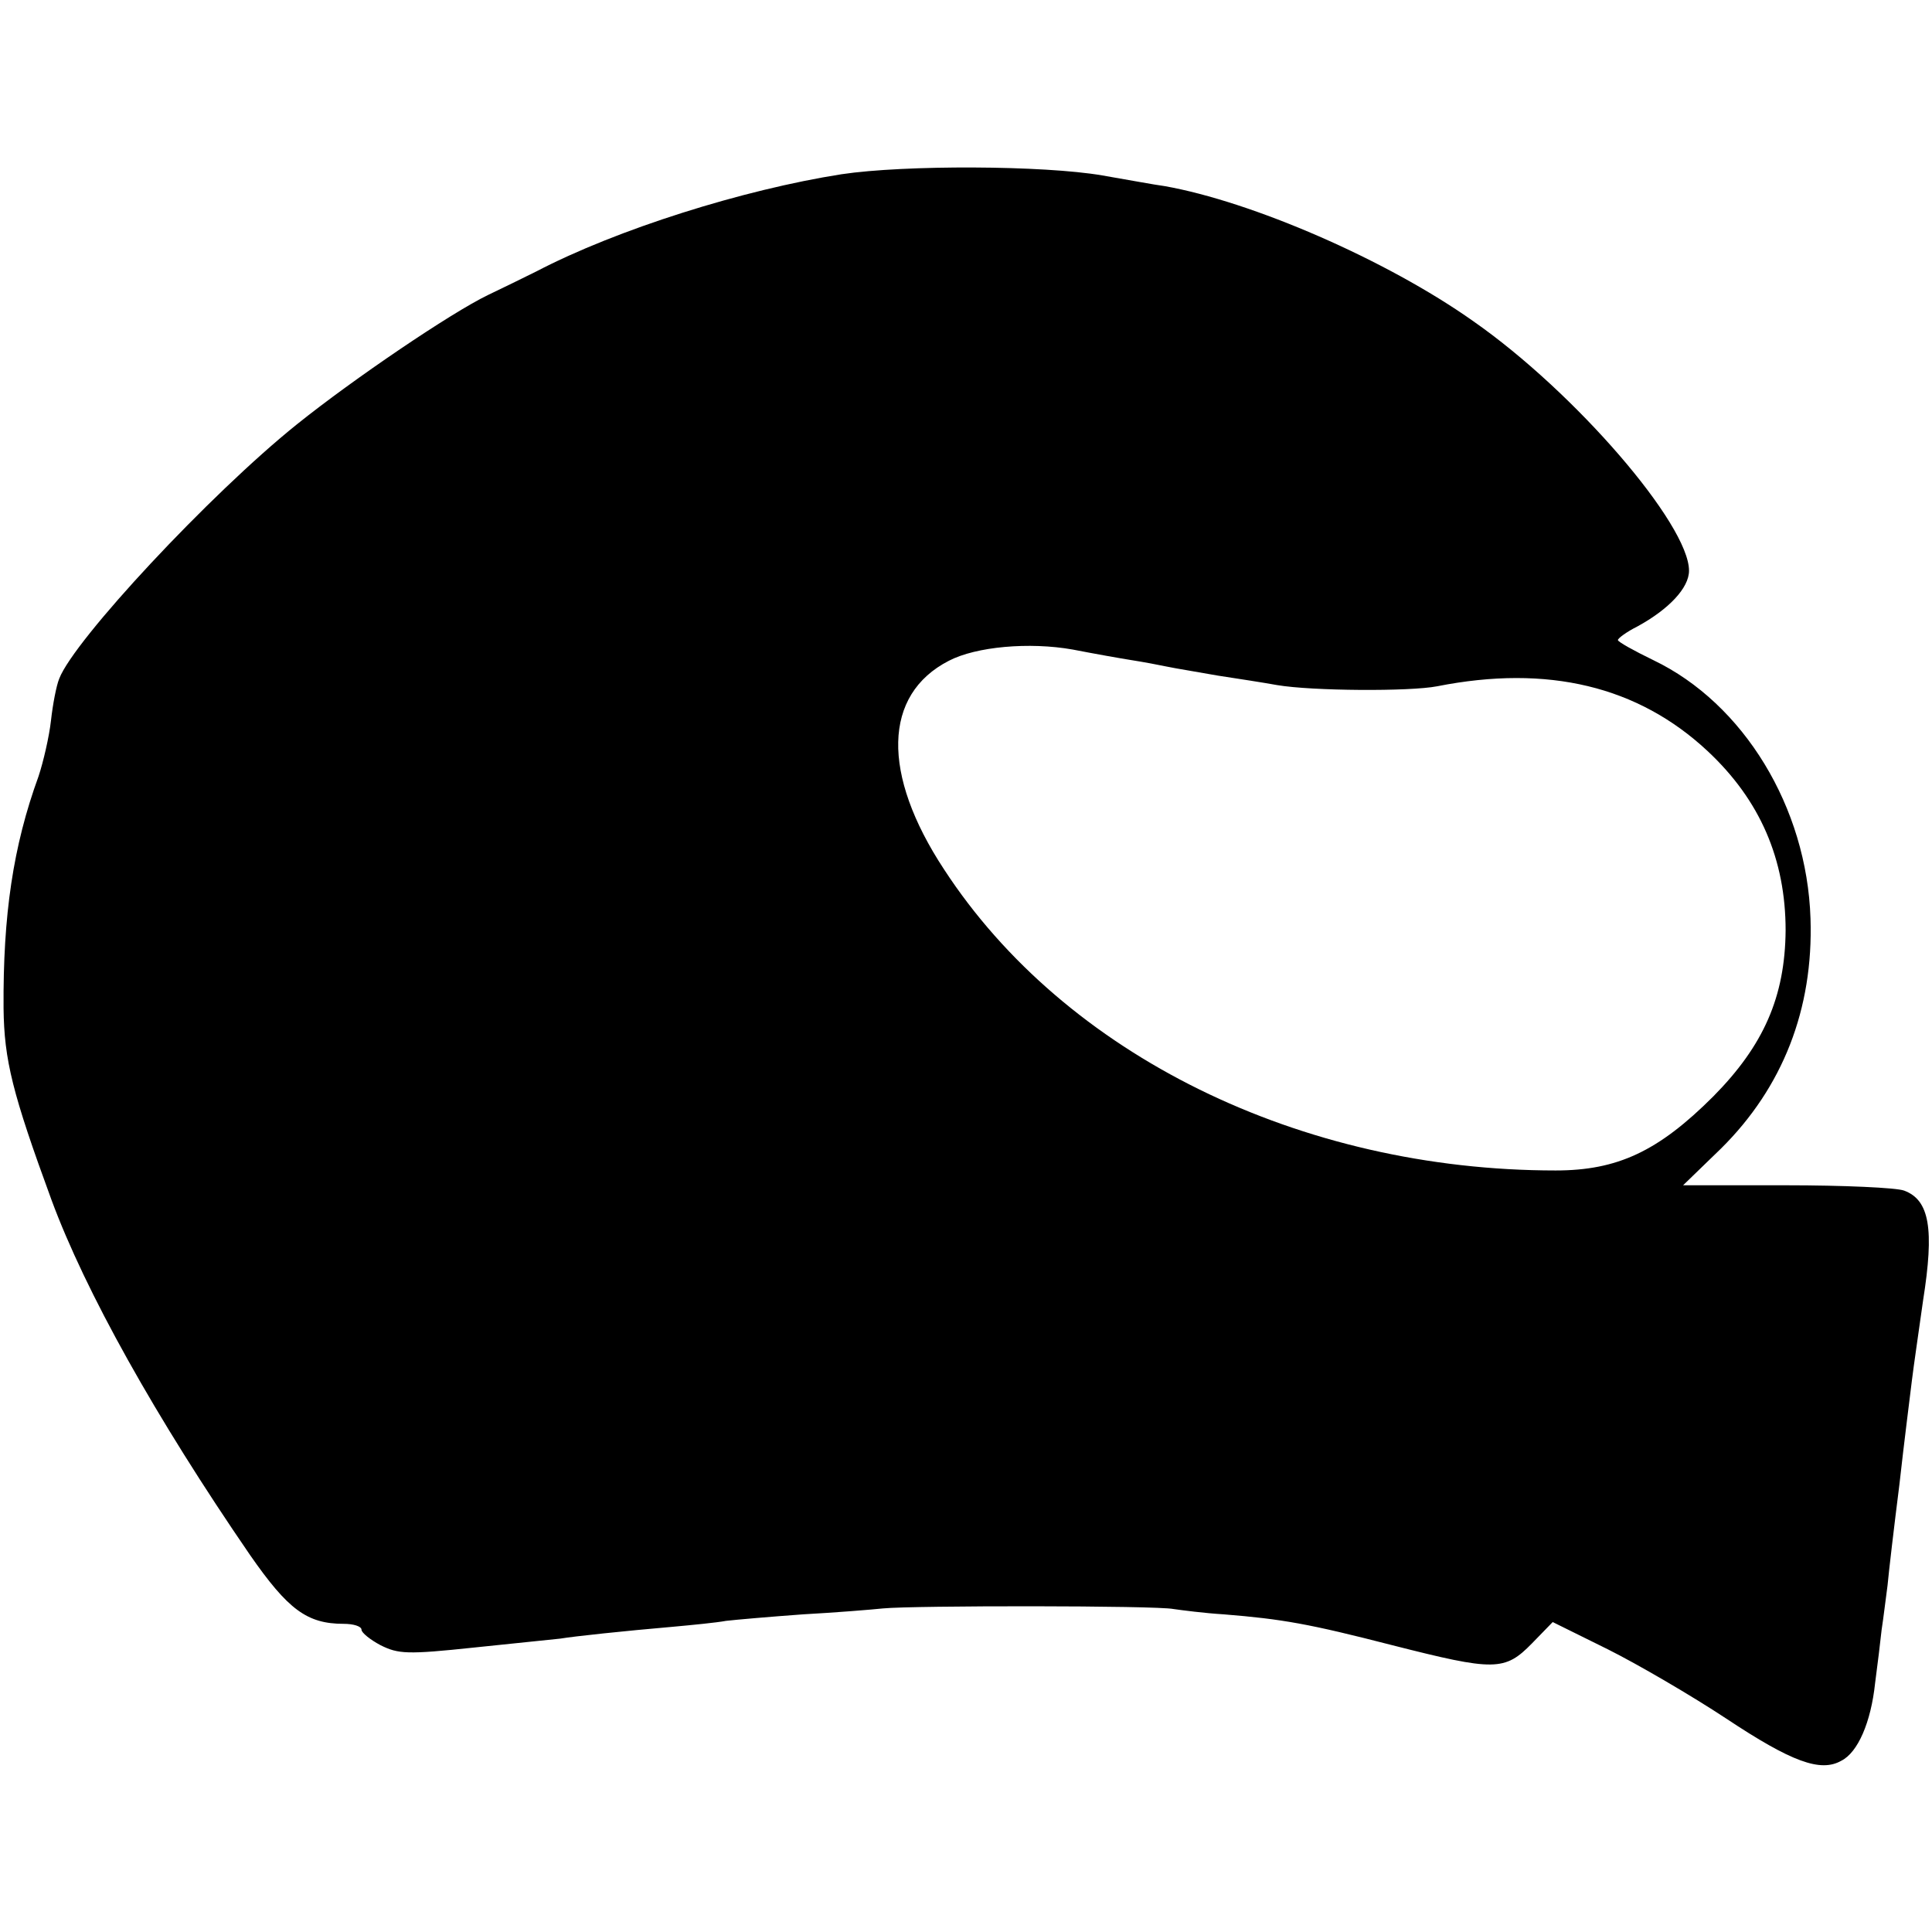
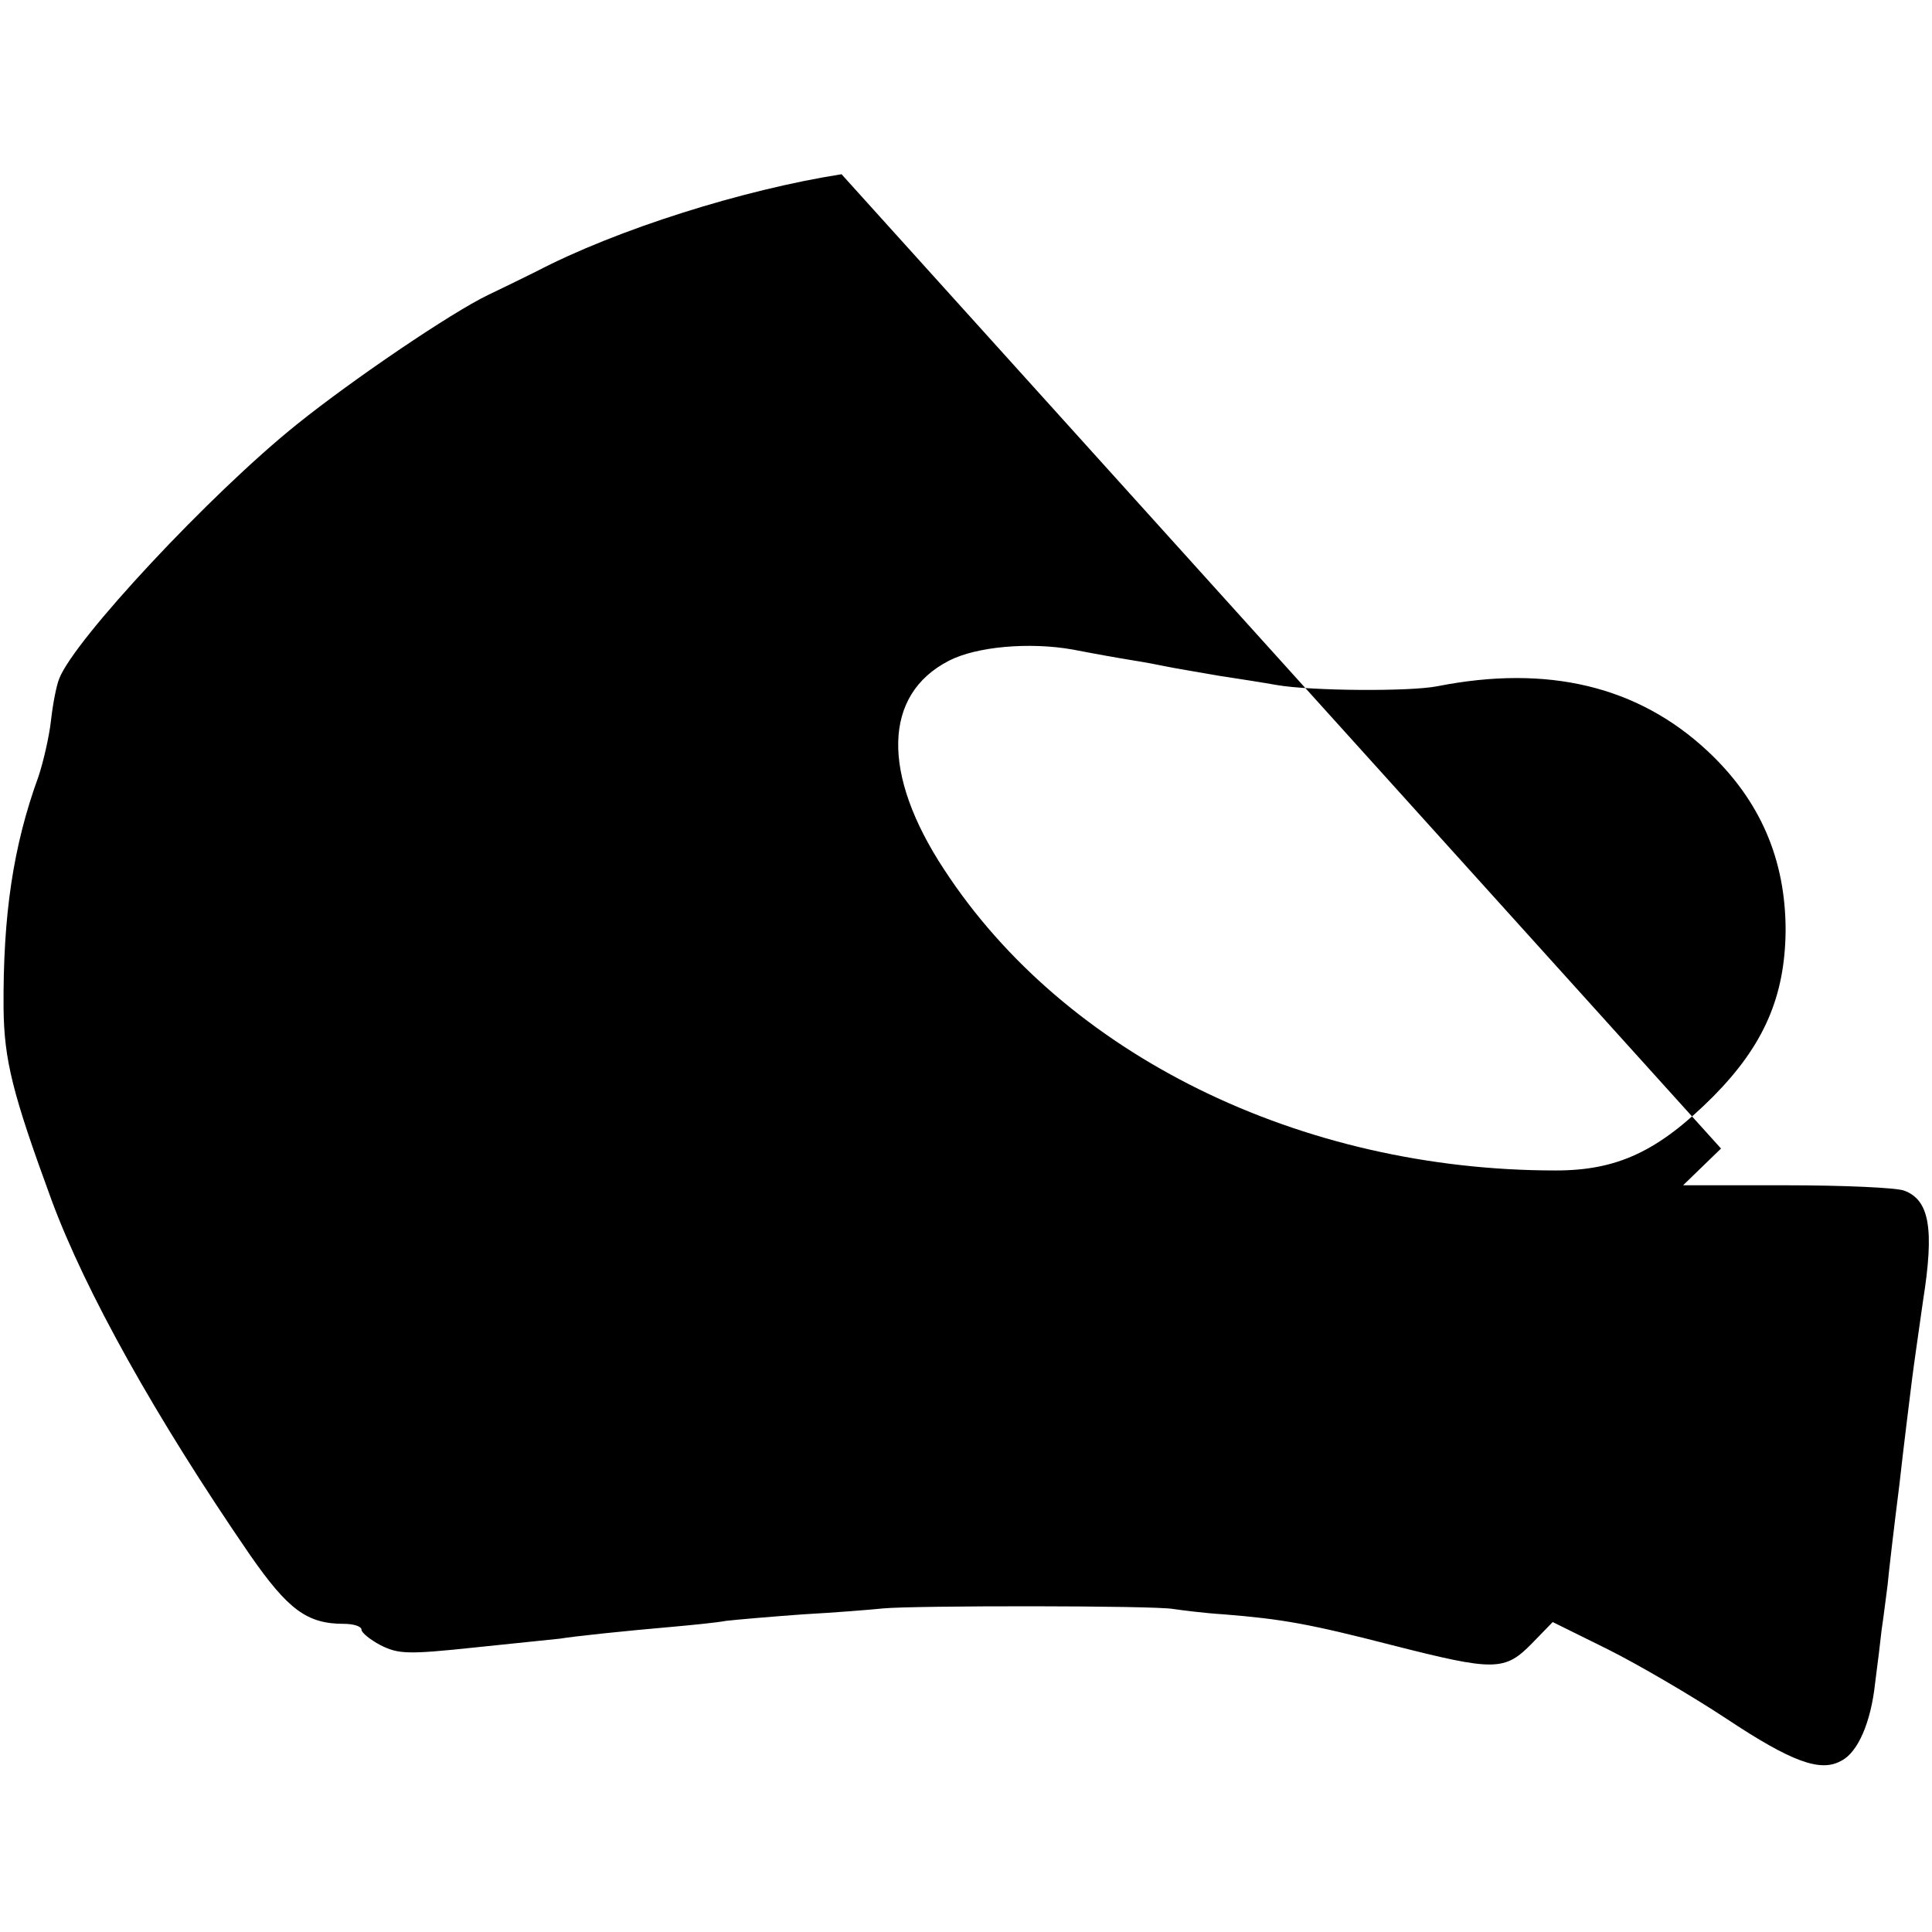
<svg xmlns="http://www.w3.org/2000/svg" version="1.0" width="326pt" height="326pt" viewBox="0 0 326 326" preserveAspectRatio="xMidYMid meet">
  <g transform="translate(0,326) scale(0.1,-0.1)" fill="#000000" stroke="none">
-     <path d="M1420 2966 c-166 -26 -379 -93 -515 -164 -22 -11 -59 -29 -82 -40 -62 -30 -226 -141 -322 -218 -147 -118 -376 -364 -401 -429 -5 -12 -11 -44 -14 -71 -3 -27 -13 -70 -21 -94 -43 -118 -60 -234 -59 -391 1 -88 15 -144 81 -324 57 -154 175 -366 335 -599 64 -92 96 -116 158 -116 16 0 30 -4 30 -10 0 -5 15 -17 32 -26 30 -15 45 -16 158 -4 69 7 134 14 145 15 24 4 109 13 190 20 33 3 74 7 90 10 17 2 75 7 130 11 55 3 116 8 135 10 51 5 461 5 490 -1 14 -2 52 -7 85 -9 99 -8 144 -16 284 -52 173 -44 190 -44 236 3 l35 36 93 -46 c50 -25 141 -78 200 -117 110 -73 159 -91 194 -71 28 14 50 65 57 131 4 30 9 71 11 90 3 19 7 53 10 75 2 22 11 99 20 170 8 72 18 150 21 175 3 25 12 86 19 136 19 120 11 169 -32 185 -13 5 -103 9 -199 9 l-174 0 64 62 c104 103 156 235 151 388 -6 188 -113 363 -265 436 -33 16 -60 31 -60 34 0 3 15 14 33 23 53 29 87 65 87 94 0 78 -192 301 -364 421 -147 104 -374 202 -521 228 -16 2 -64 11 -105 18 -99 17 -333 18 -440 2z m490 -820 c19 -3 46 -8 60 -11 14 -3 52 -9 85 -15 33 -5 78 -12 100 -16 59 -10 224 -11 270 -2 187 37 339 0 456 -109 89 -83 132 -183 132 -303 -1 -112 -37 -194 -122 -280 -93 -93 -162 -125 -266 -125 -431 0 -828 195 -1032 508 -106 161 -103 295 8 352 46 24 136 32 209 19 36 -7 81 -15 100 -18z" />
+     <path d="M1420 2966 c-166 -26 -379 -93 -515 -164 -22 -11 -59 -29 -82 -40 -62 -30 -226 -141 -322 -218 -147 -118 -376 -364 -401 -429 -5 -12 -11 -44 -14 -71 -3 -27 -13 -70 -21 -94 -43 -118 -60 -234 -59 -391 1 -88 15 -144 81 -324 57 -154 175 -366 335 -599 64 -92 96 -116 158 -116 16 0 30 -4 30 -10 0 -5 15 -17 32 -26 30 -15 45 -16 158 -4 69 7 134 14 145 15 24 4 109 13 190 20 33 3 74 7 90 10 17 2 75 7 130 11 55 3 116 8 135 10 51 5 461 5 490 -1 14 -2 52 -7 85 -9 99 -8 144 -16 284 -52 173 -44 190 -44 236 3 l35 36 93 -46 c50 -25 141 -78 200 -117 110 -73 159 -91 194 -71 28 14 50 65 57 131 4 30 9 71 11 90 3 19 7 53 10 75 2 22 11 99 20 170 8 72 18 150 21 175 3 25 12 86 19 136 19 120 11 169 -32 185 -13 5 -103 9 -199 9 l-174 0 64 62 z m490 -820 c19 -3 46 -8 60 -11 14 -3 52 -9 85 -15 33 -5 78 -12 100 -16 59 -10 224 -11 270 -2 187 37 339 0 456 -109 89 -83 132 -183 132 -303 -1 -112 -37 -194 -122 -280 -93 -93 -162 -125 -266 -125 -431 0 -828 195 -1032 508 -106 161 -103 295 8 352 46 24 136 32 209 19 36 -7 81 -15 100 -18z" />
  </g>
</svg>